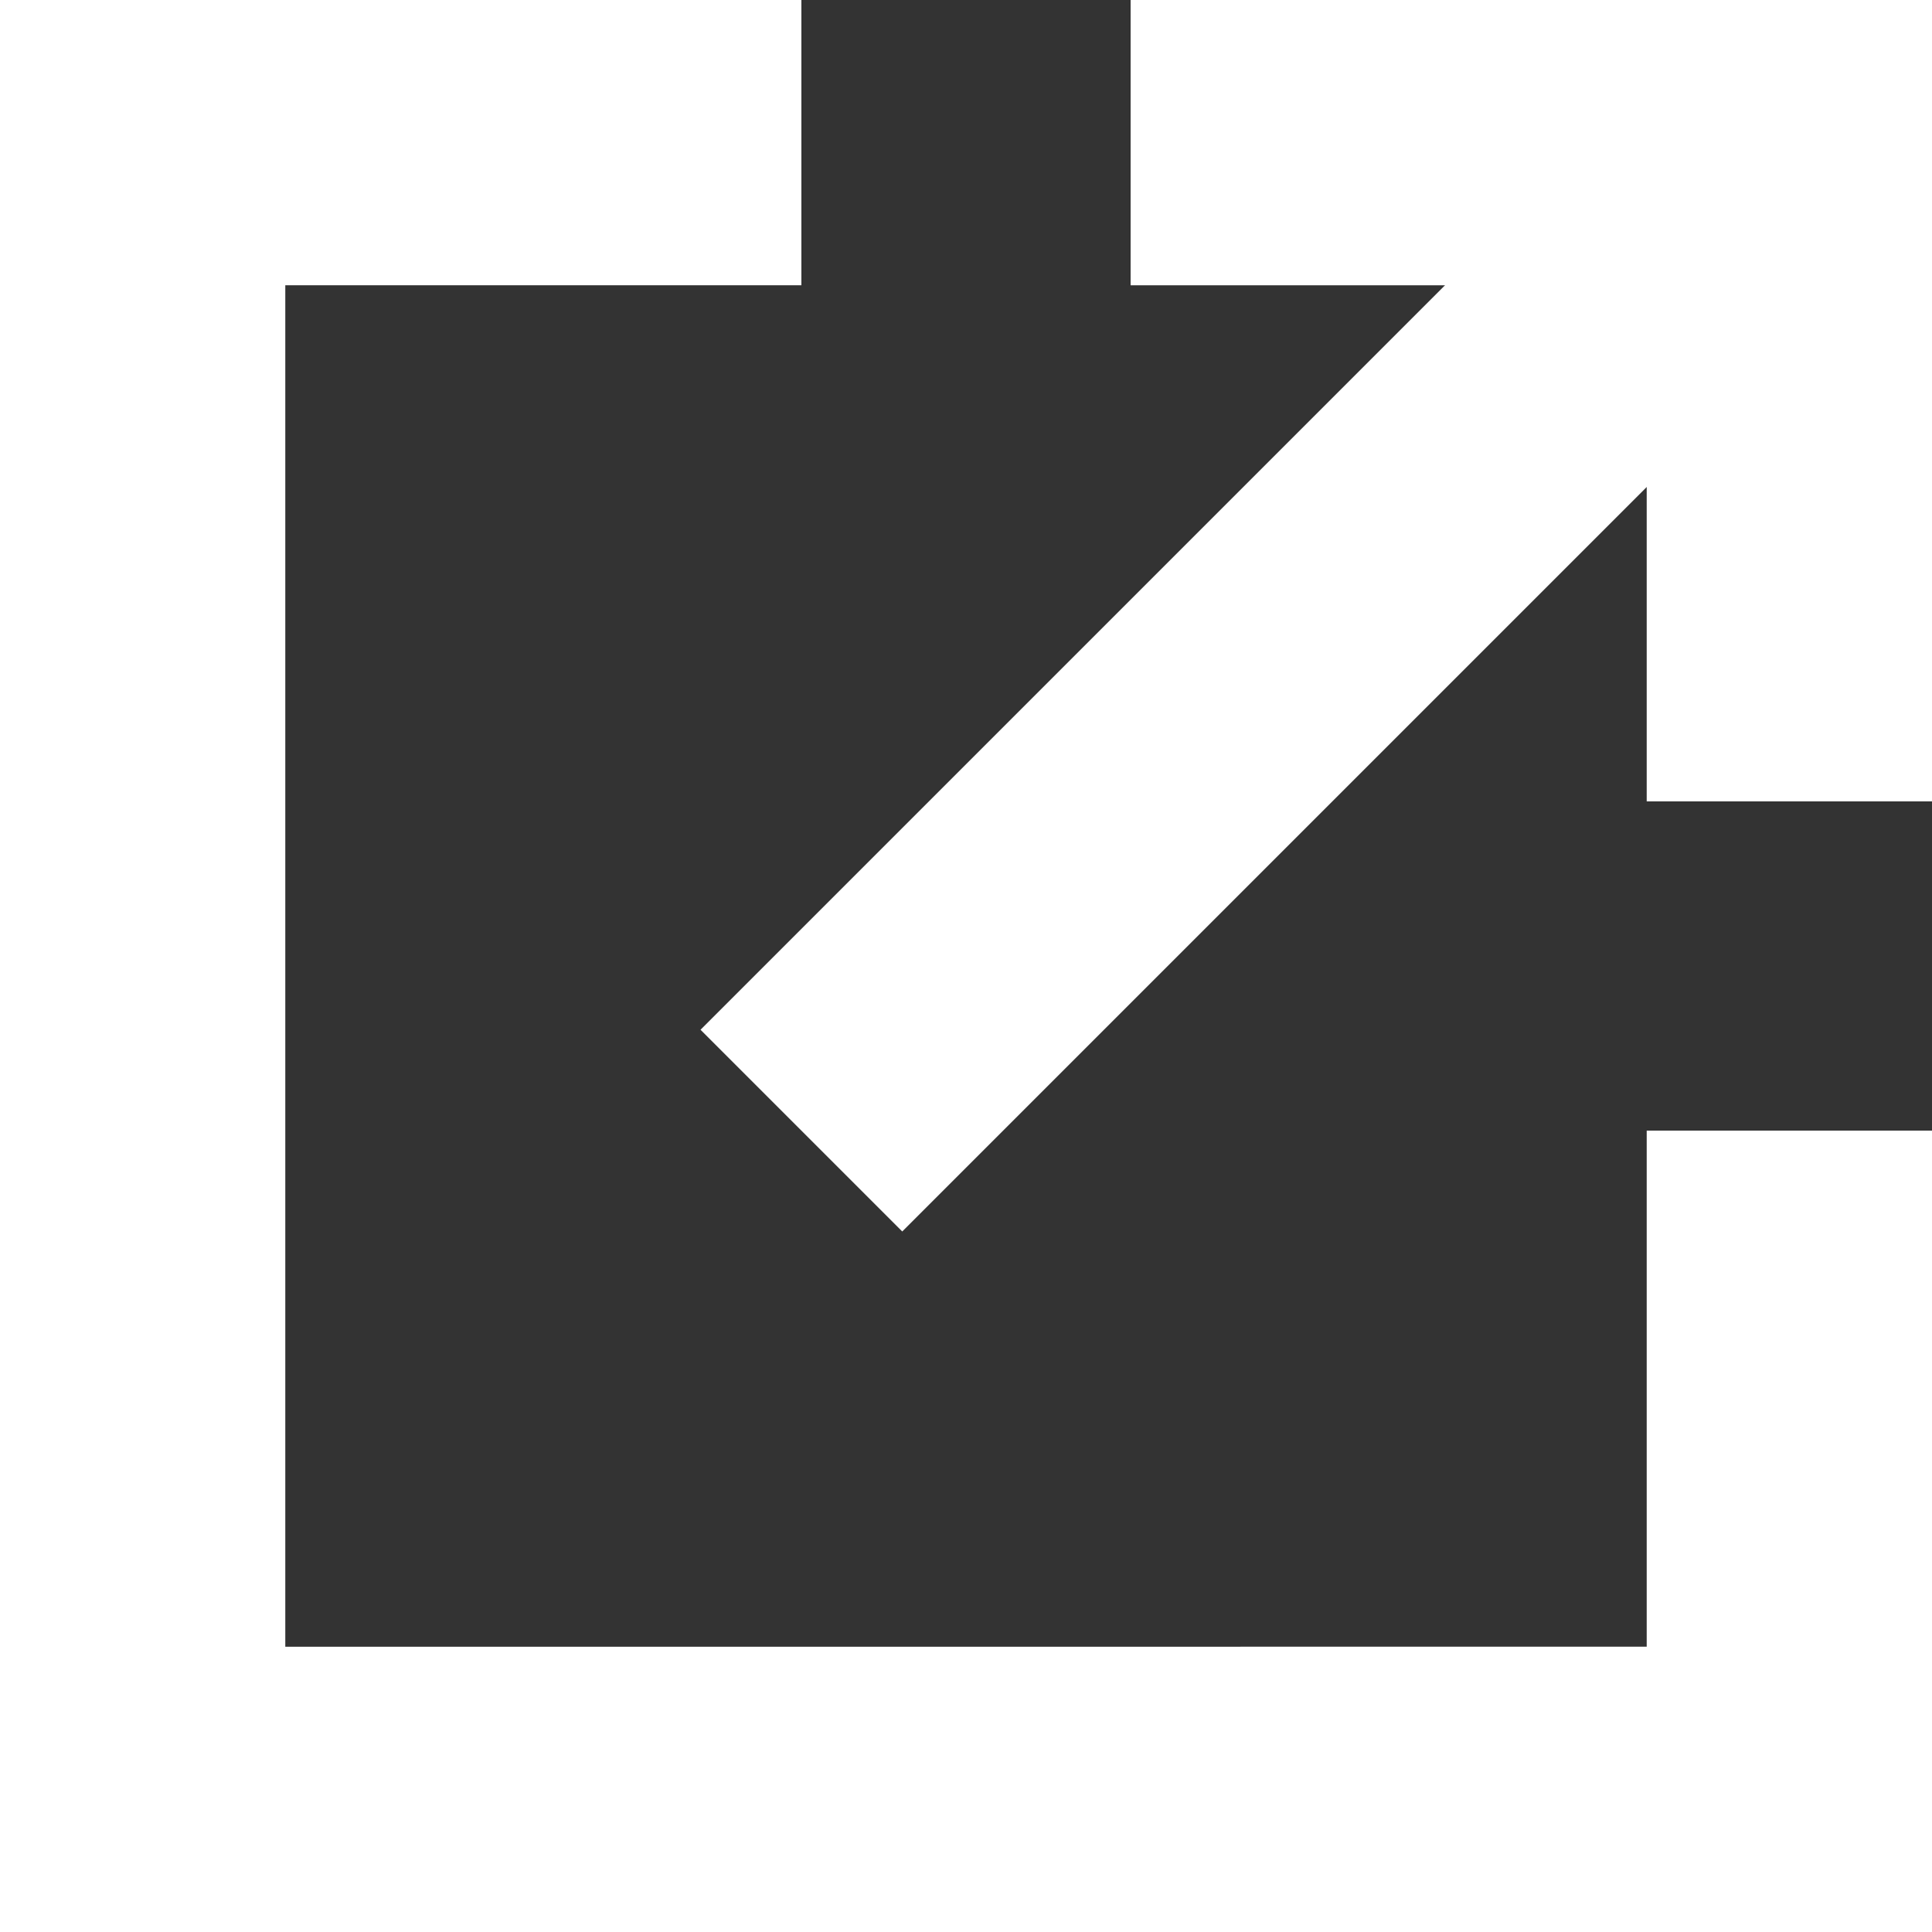
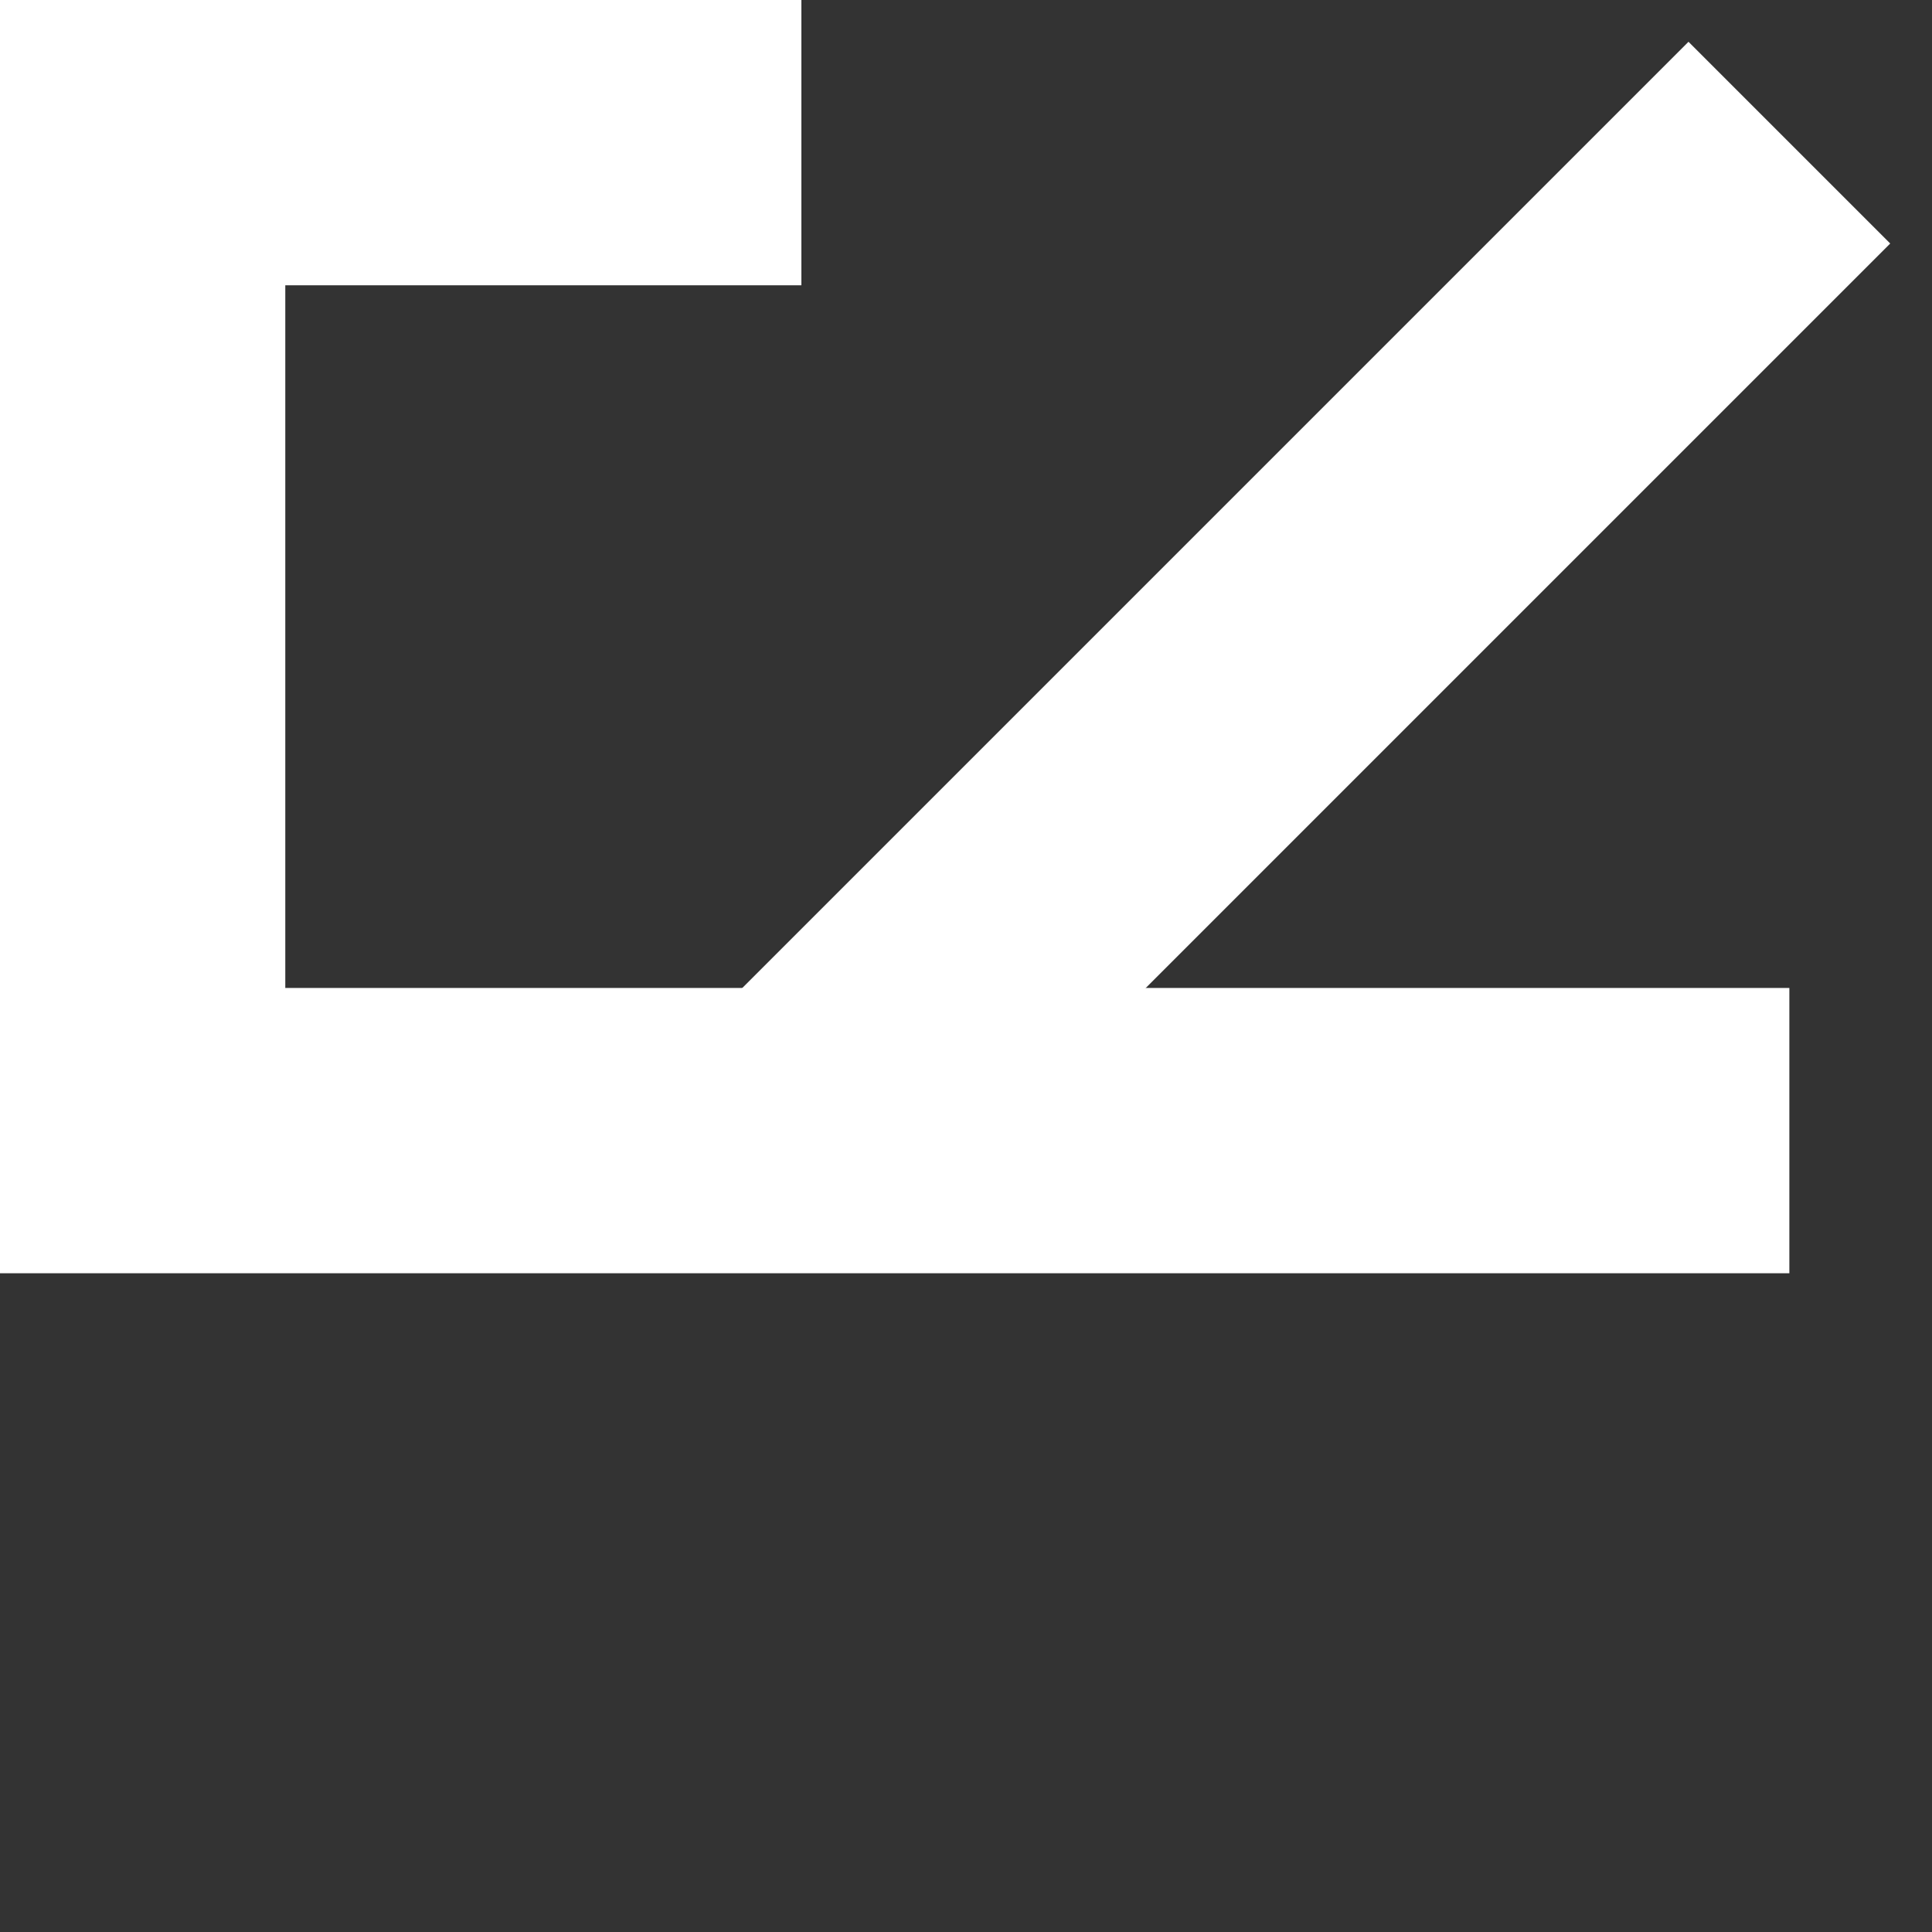
<svg xmlns="http://www.w3.org/2000/svg" width="13.544" height="13.544" viewBox="0 0 13.544 13.544">
  <rect x="0" y="0" width="13.544" height="13.544" fill="#333333" stroke="none" />
  <defs>
    <style>
      .cls-1 {
        fill: none;
        stroke: #ffffff;
        stroke-width: 2px;
      }
    </style>
  </defs>
  <g transform="translate(-1468.482 -945.593)">
    <path class="cls-1" d="M528,814.926,534.926,808" transform="translate(946.1 138.593)" />
-     <path class="cls-1" d="M536,808h4.618v4.618" transform="translate(940.408 138.593)" />
-     <path class="cls-1" d="M523.544,814.926v4.618H512V808h4.618" transform="translate(957.482 138.593)" />
+     <path class="cls-1" d="M523.544,814.926H512V808h4.618" transform="translate(957.482 138.593)" />
  </g>
</svg>